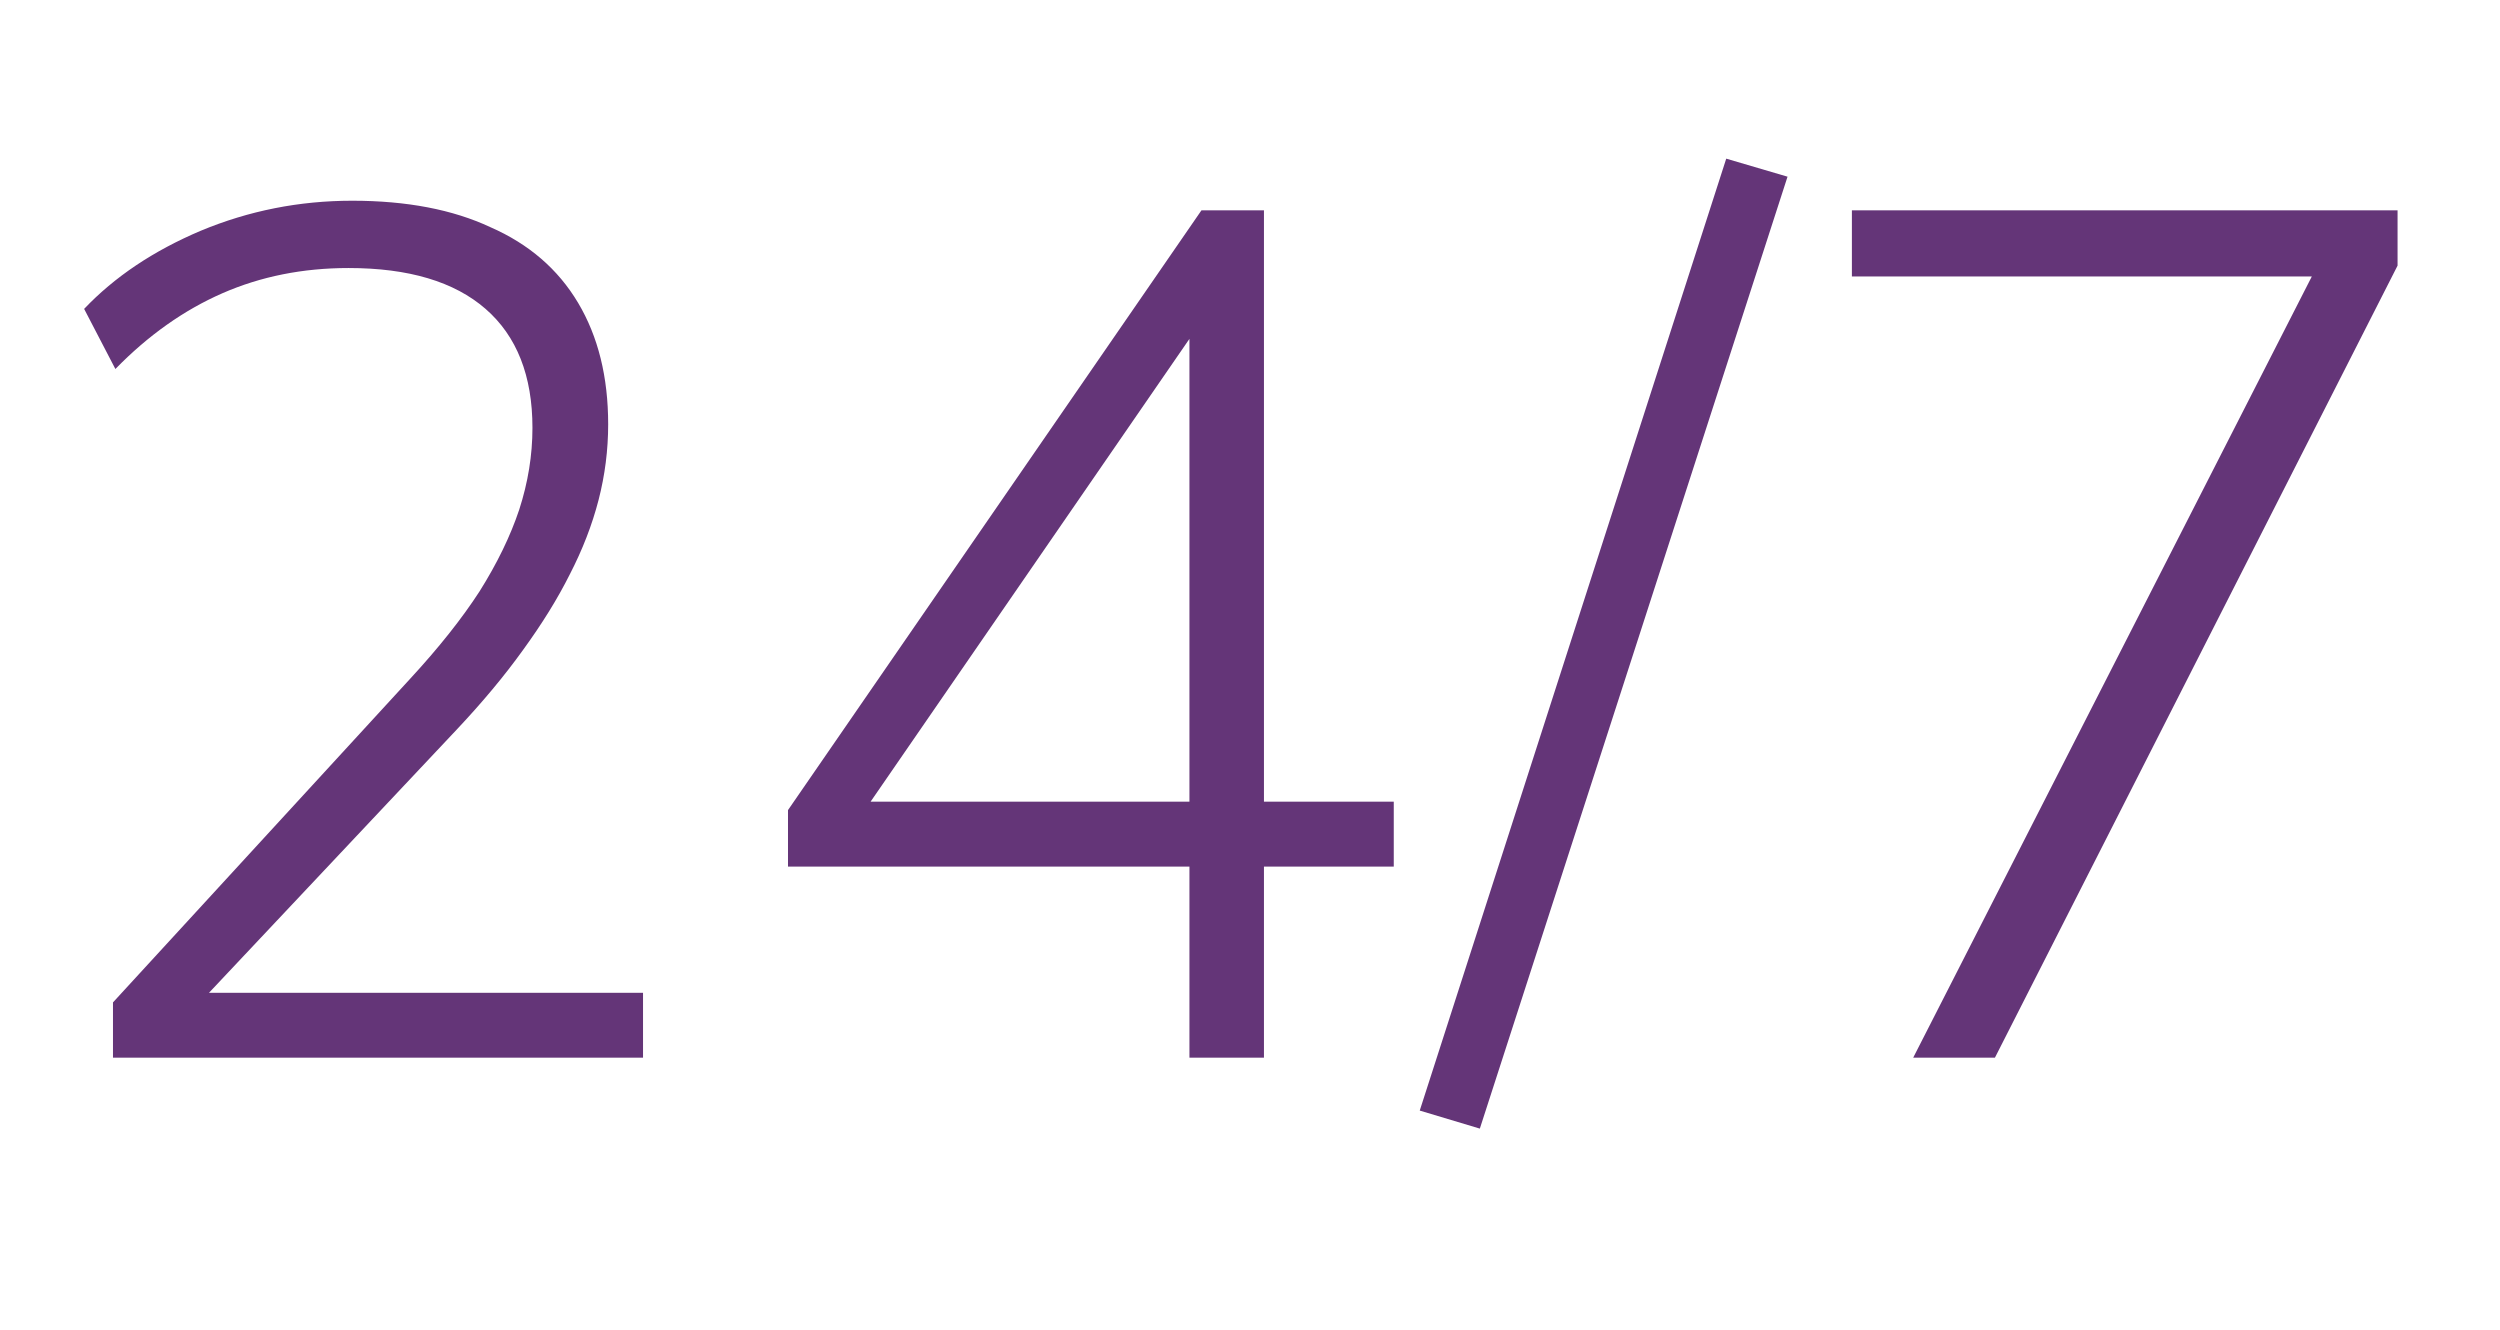
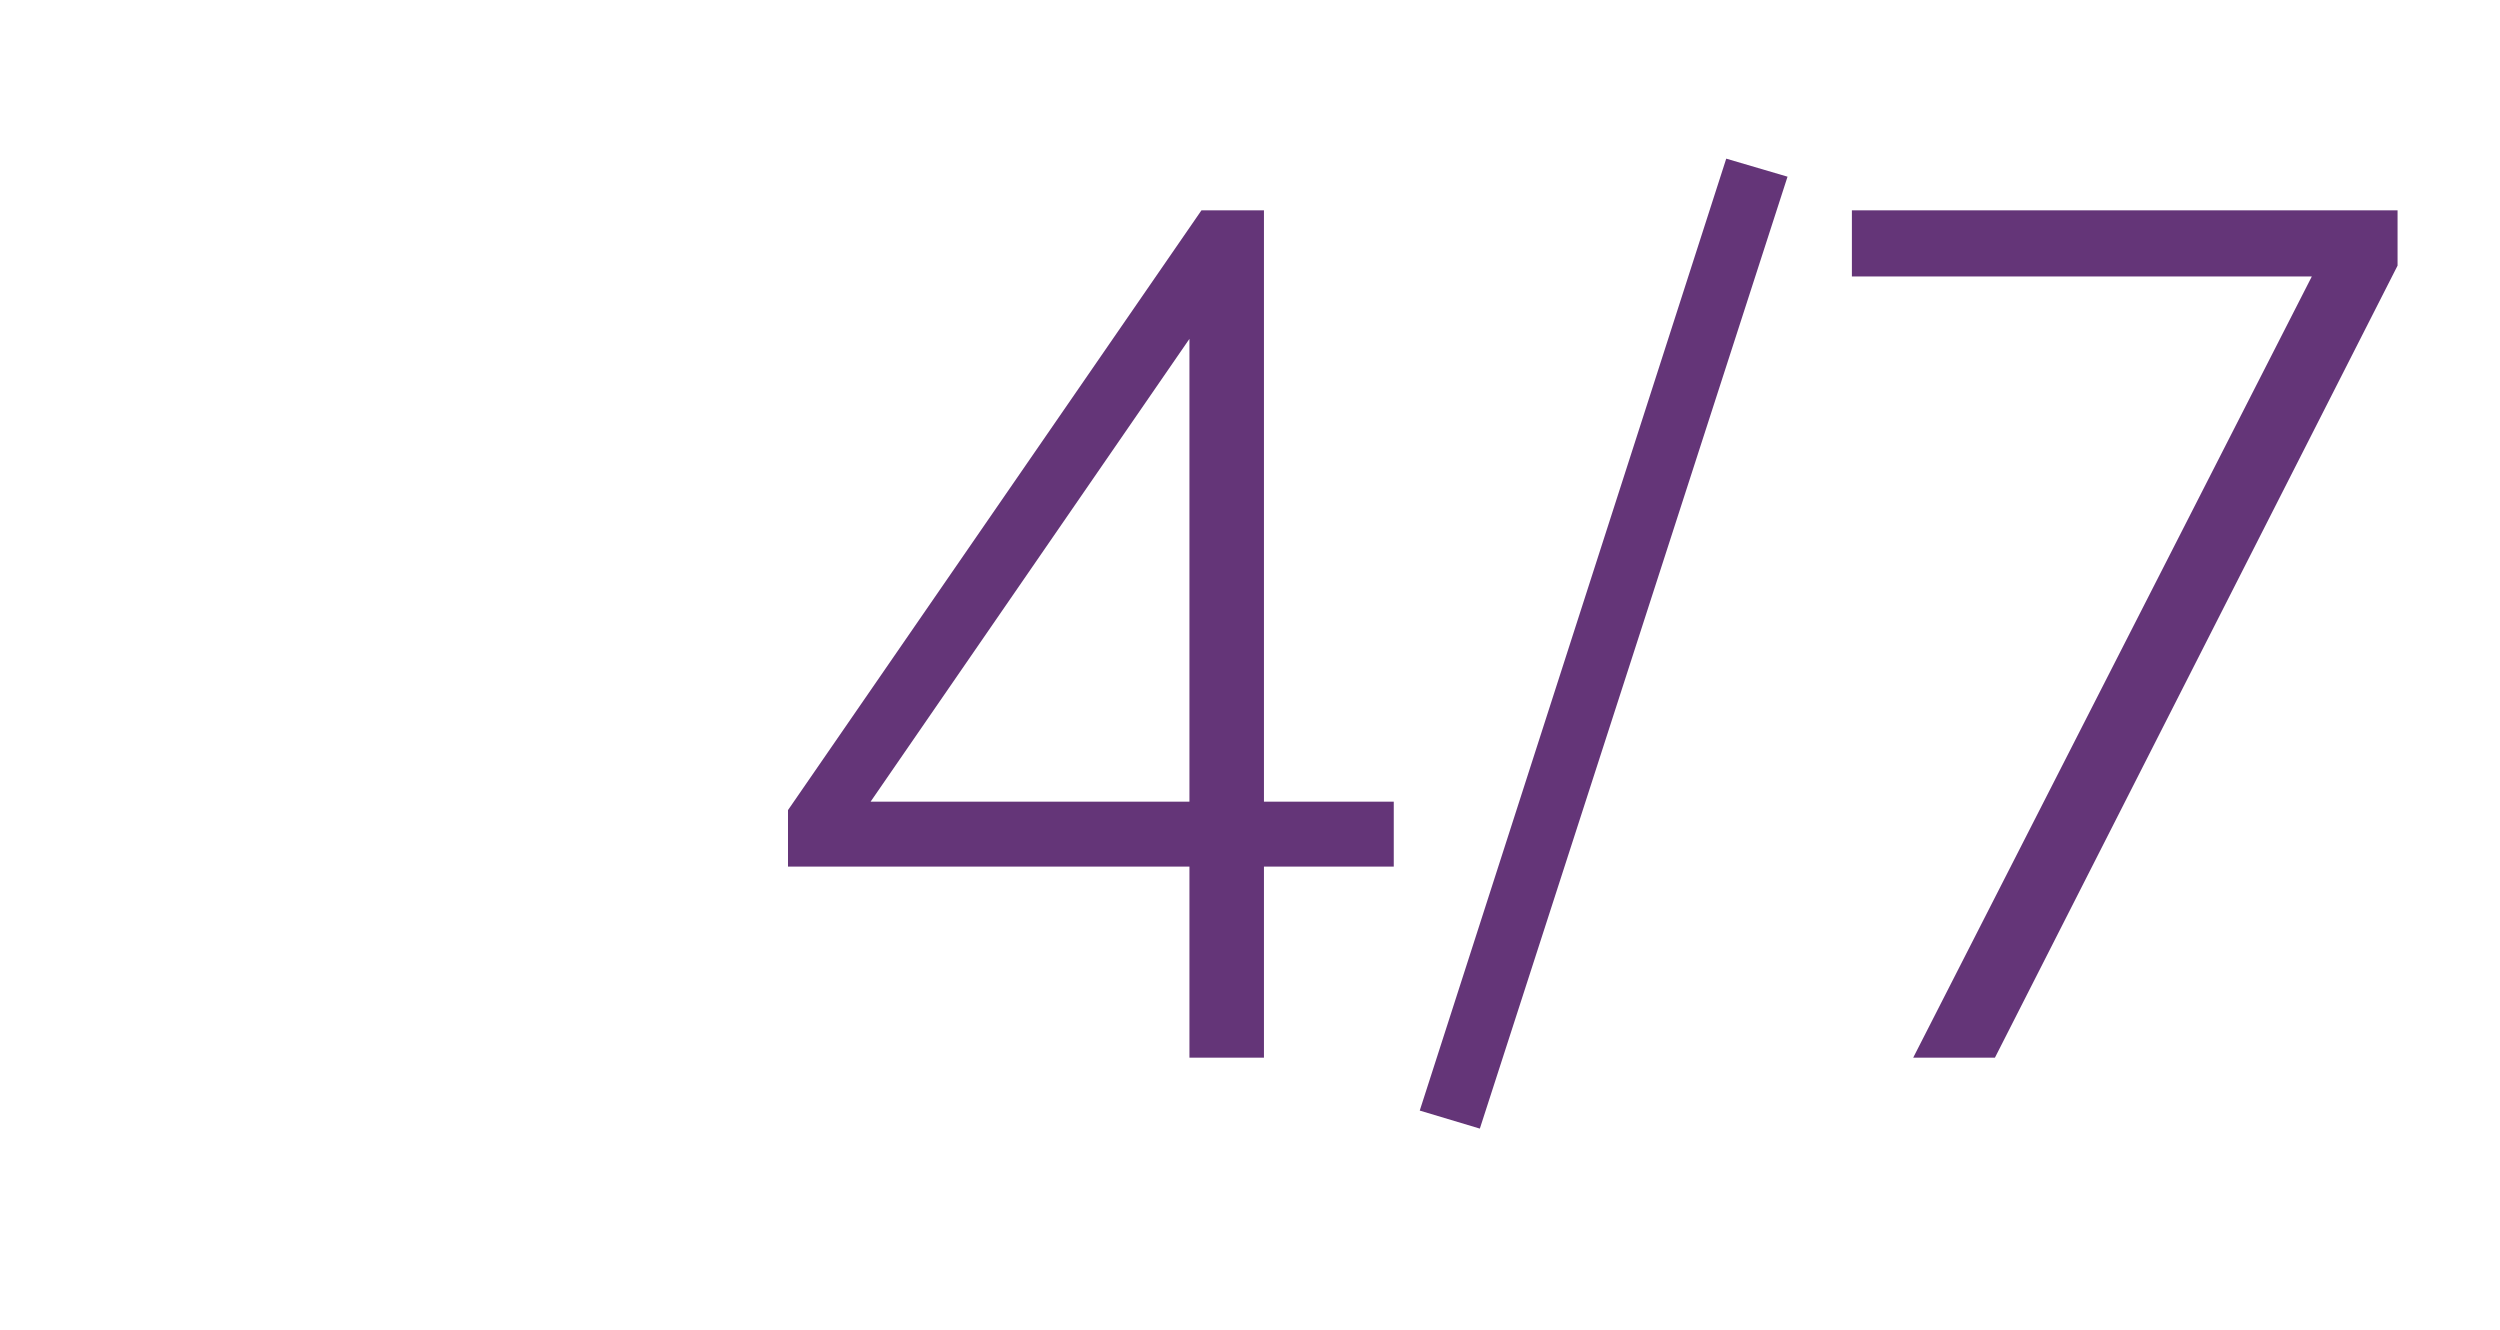
<svg xmlns="http://www.w3.org/2000/svg" width="156" height="83" viewBox="0 0 156 83" fill="none">
  <path d="M119.383 66L145.483 14.85V17.25H115.558V13.125H149.608V16.575L124.483 66H119.383Z" fill="#643578" />
  <path d="M92.342 70.425L88.592 69.3L107.717 9.9L111.542 11.025L92.342 70.425Z" fill="#643578" />
  <path d="M74.221 66V54.075H49.171V50.55L74.971 13.125H78.871V50.025H86.971V54.075H78.871V66H74.221ZM74.221 50.025V18.75H75.871L53.446 51.3V50.025H74.221Z" fill="#643578" />
-   <path d="M7.05 66V62.55L25.575 42.375C27.375 40.425 28.825 38.6 29.925 36.9C31.025 35.15 31.85 33.45 32.4 31.8C32.95 30.1 33.225 28.4 33.225 26.7C33.225 23.45 32.25 20.975 30.3 19.275C28.35 17.575 25.5 16.725 21.75 16.725C18.9 16.725 16.275 17.25 13.875 18.3C11.475 19.35 9.25 20.925 7.2 23.025L5.25 19.275C7.15 17.275 9.575 15.65 12.525 14.4C15.525 13.15 18.675 12.525 21.975 12.525C25.375 12.525 28.25 13.075 30.6 14.175C33 15.225 34.825 16.8 36.075 18.9C37.325 21 37.95 23.525 37.95 26.475C37.95 28.075 37.75 29.65 37.35 31.2C36.95 32.75 36.35 34.3 35.55 35.85C34.8 37.35 33.825 38.925 32.625 40.575C31.475 42.175 30.1 43.825 28.5 45.525L11.7 63.375V61.95H40.125V66H7.05Z" fill="#643578" />
</svg>